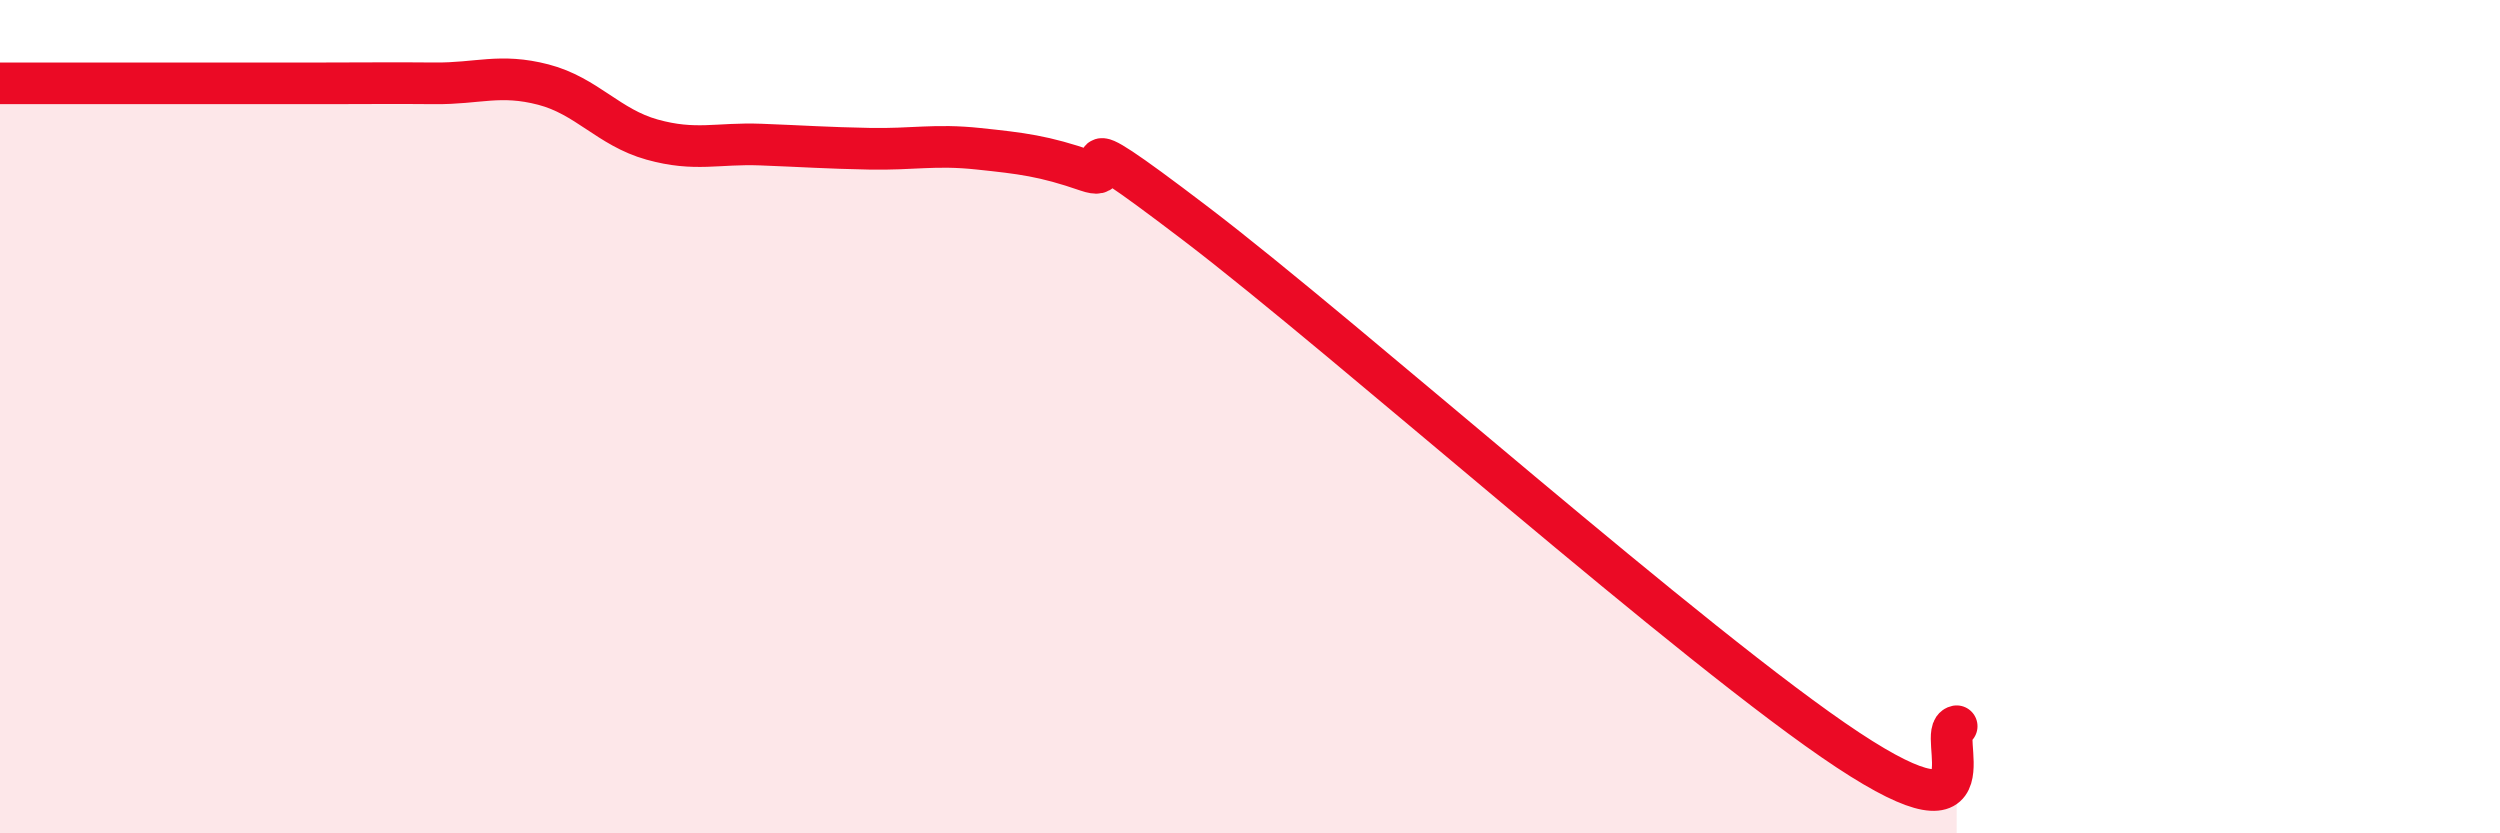
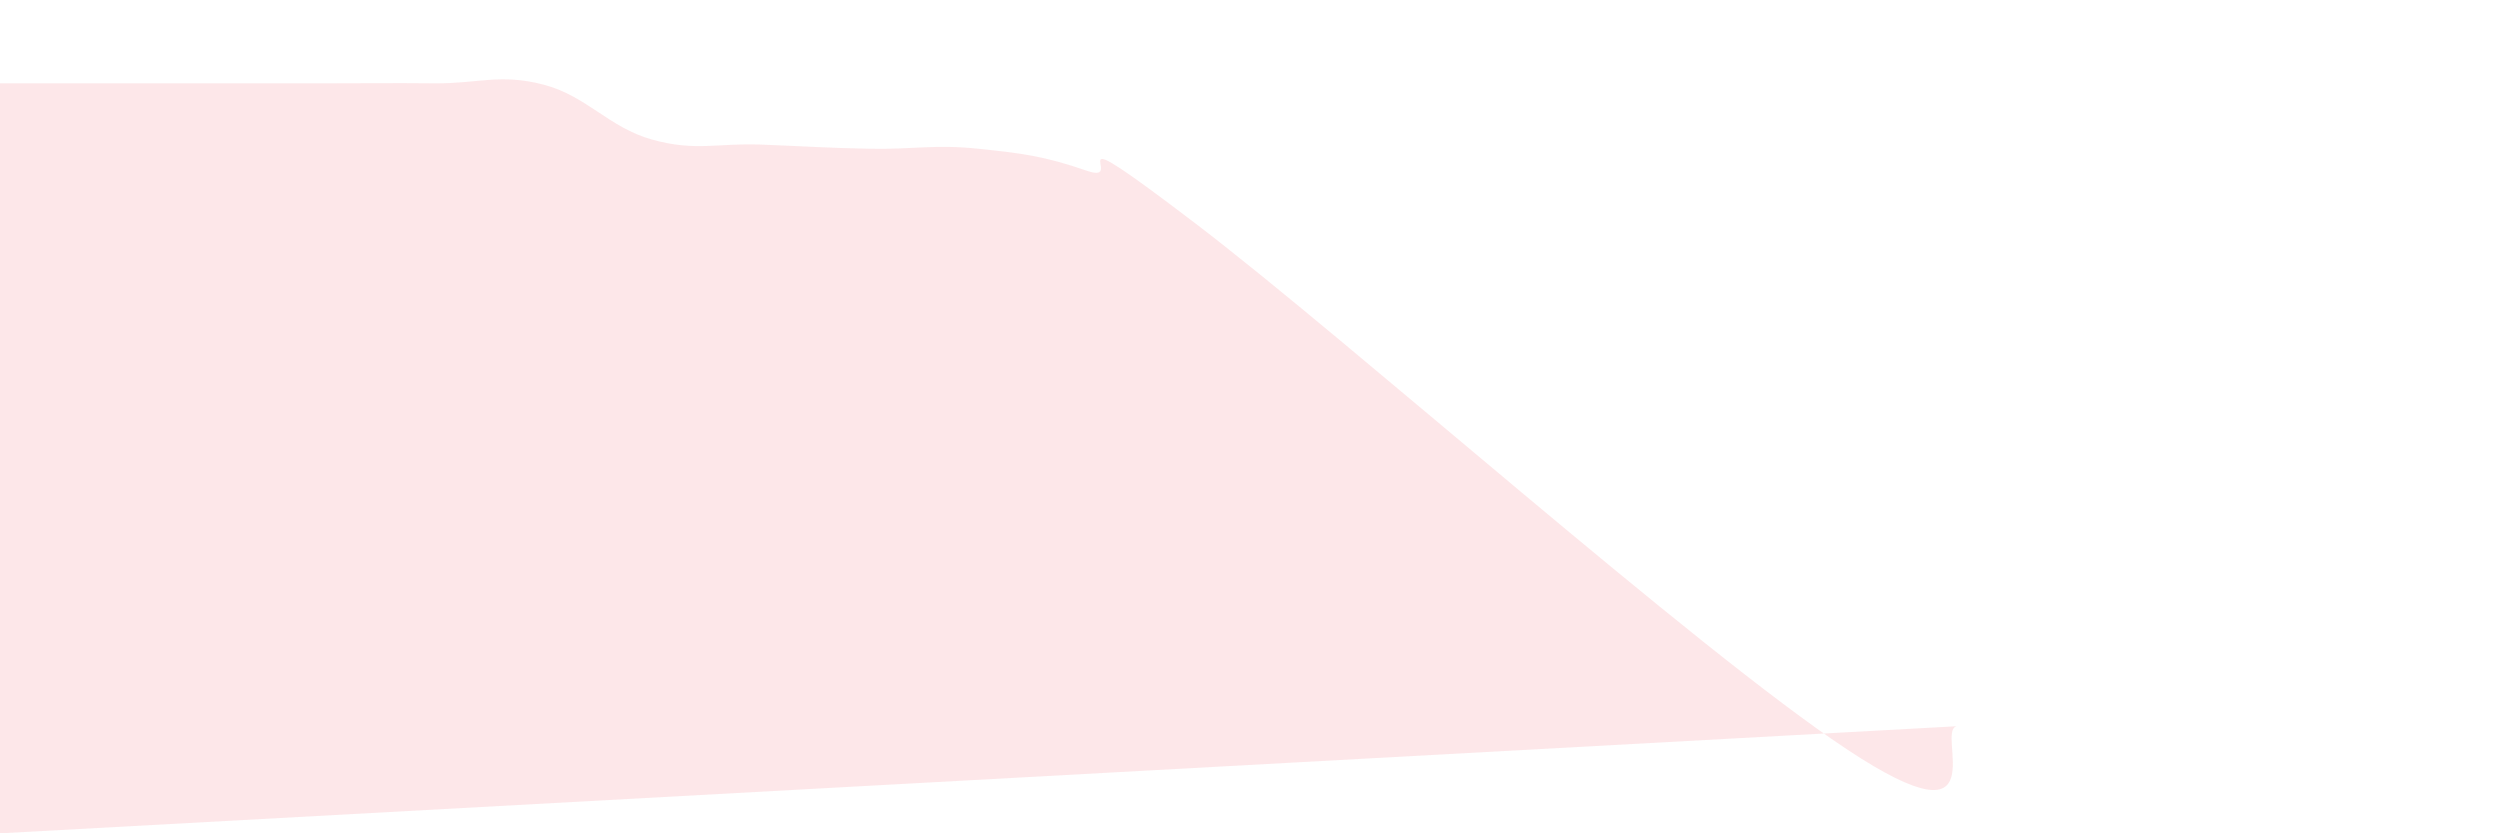
<svg xmlns="http://www.w3.org/2000/svg" width="60" height="20" viewBox="0 0 60 20">
-   <path d="M 0,2 C 0.52,2 1.57,2 2.61,2 C 3.65,2 4.18,2 5.22,2 C 6.26,2 6.79,2 7.83,2 C 8.87,2 9.39,1.99 10.43,2 C 11.47,2.01 12,1.76 13.04,2.03 C 14.08,2.3 14.61,3.06 15.65,3.35 C 16.69,3.64 17.22,3.43 18.26,3.47 C 19.3,3.51 19.83,3.55 20.87,3.57 C 21.91,3.59 22.44,3.46 23.48,3.57 C 24.52,3.68 25.05,3.74 26.09,4.1 C 27.13,4.46 25.05,2.59 28.7,5.37 C 32.35,8.15 40.7,15.59 44.35,18 C 48,20.41 46.44,17.54 46.96,17.43L46.96 20L0 20Z" fill="#EB0A25" opacity="0.1" stroke-linecap="round" stroke-linejoin="round" />
-   <path d="M 0,2 C 0.52,2 1.57,2 2.61,2 C 3.65,2 4.18,2 5.22,2 C 6.26,2 6.79,2 7.83,2 C 8.87,2 9.39,1.99 10.43,2 C 11.47,2.01 12,1.76 13.04,2.03 C 14.08,2.3 14.61,3.06 15.65,3.35 C 16.69,3.64 17.22,3.43 18.26,3.47 C 19.3,3.51 19.83,3.55 20.87,3.57 C 21.91,3.59 22.44,3.46 23.48,3.57 C 24.52,3.68 25.05,3.74 26.09,4.1 C 27.13,4.46 25.05,2.59 28.7,5.37 C 32.35,8.15 40.7,15.59 44.35,18 C 48,20.41 46.44,17.54 46.96,17.43" stroke="#EB0A25" stroke-width="1" fill="none" stroke-linecap="round" stroke-linejoin="round" />
+   <path d="M 0,2 C 0.52,2 1.57,2 2.61,2 C 3.65,2 4.18,2 5.22,2 C 6.26,2 6.79,2 7.83,2 C 8.87,2 9.39,1.99 10.43,2 C 11.47,2.01 12,1.76 13.04,2.03 C 14.08,2.3 14.61,3.06 15.65,3.35 C 16.69,3.64 17.22,3.43 18.26,3.47 C 19.3,3.51 19.83,3.55 20.87,3.57 C 21.91,3.59 22.44,3.46 23.48,3.57 C 24.52,3.68 25.05,3.74 26.09,4.1 C 27.13,4.46 25.05,2.59 28.7,5.37 C 32.35,8.15 40.7,15.59 44.35,18 C 48,20.41 46.44,17.54 46.96,17.43L0 20Z" fill="#EB0A25" opacity="0.1" stroke-linecap="round" stroke-linejoin="round" />
</svg>